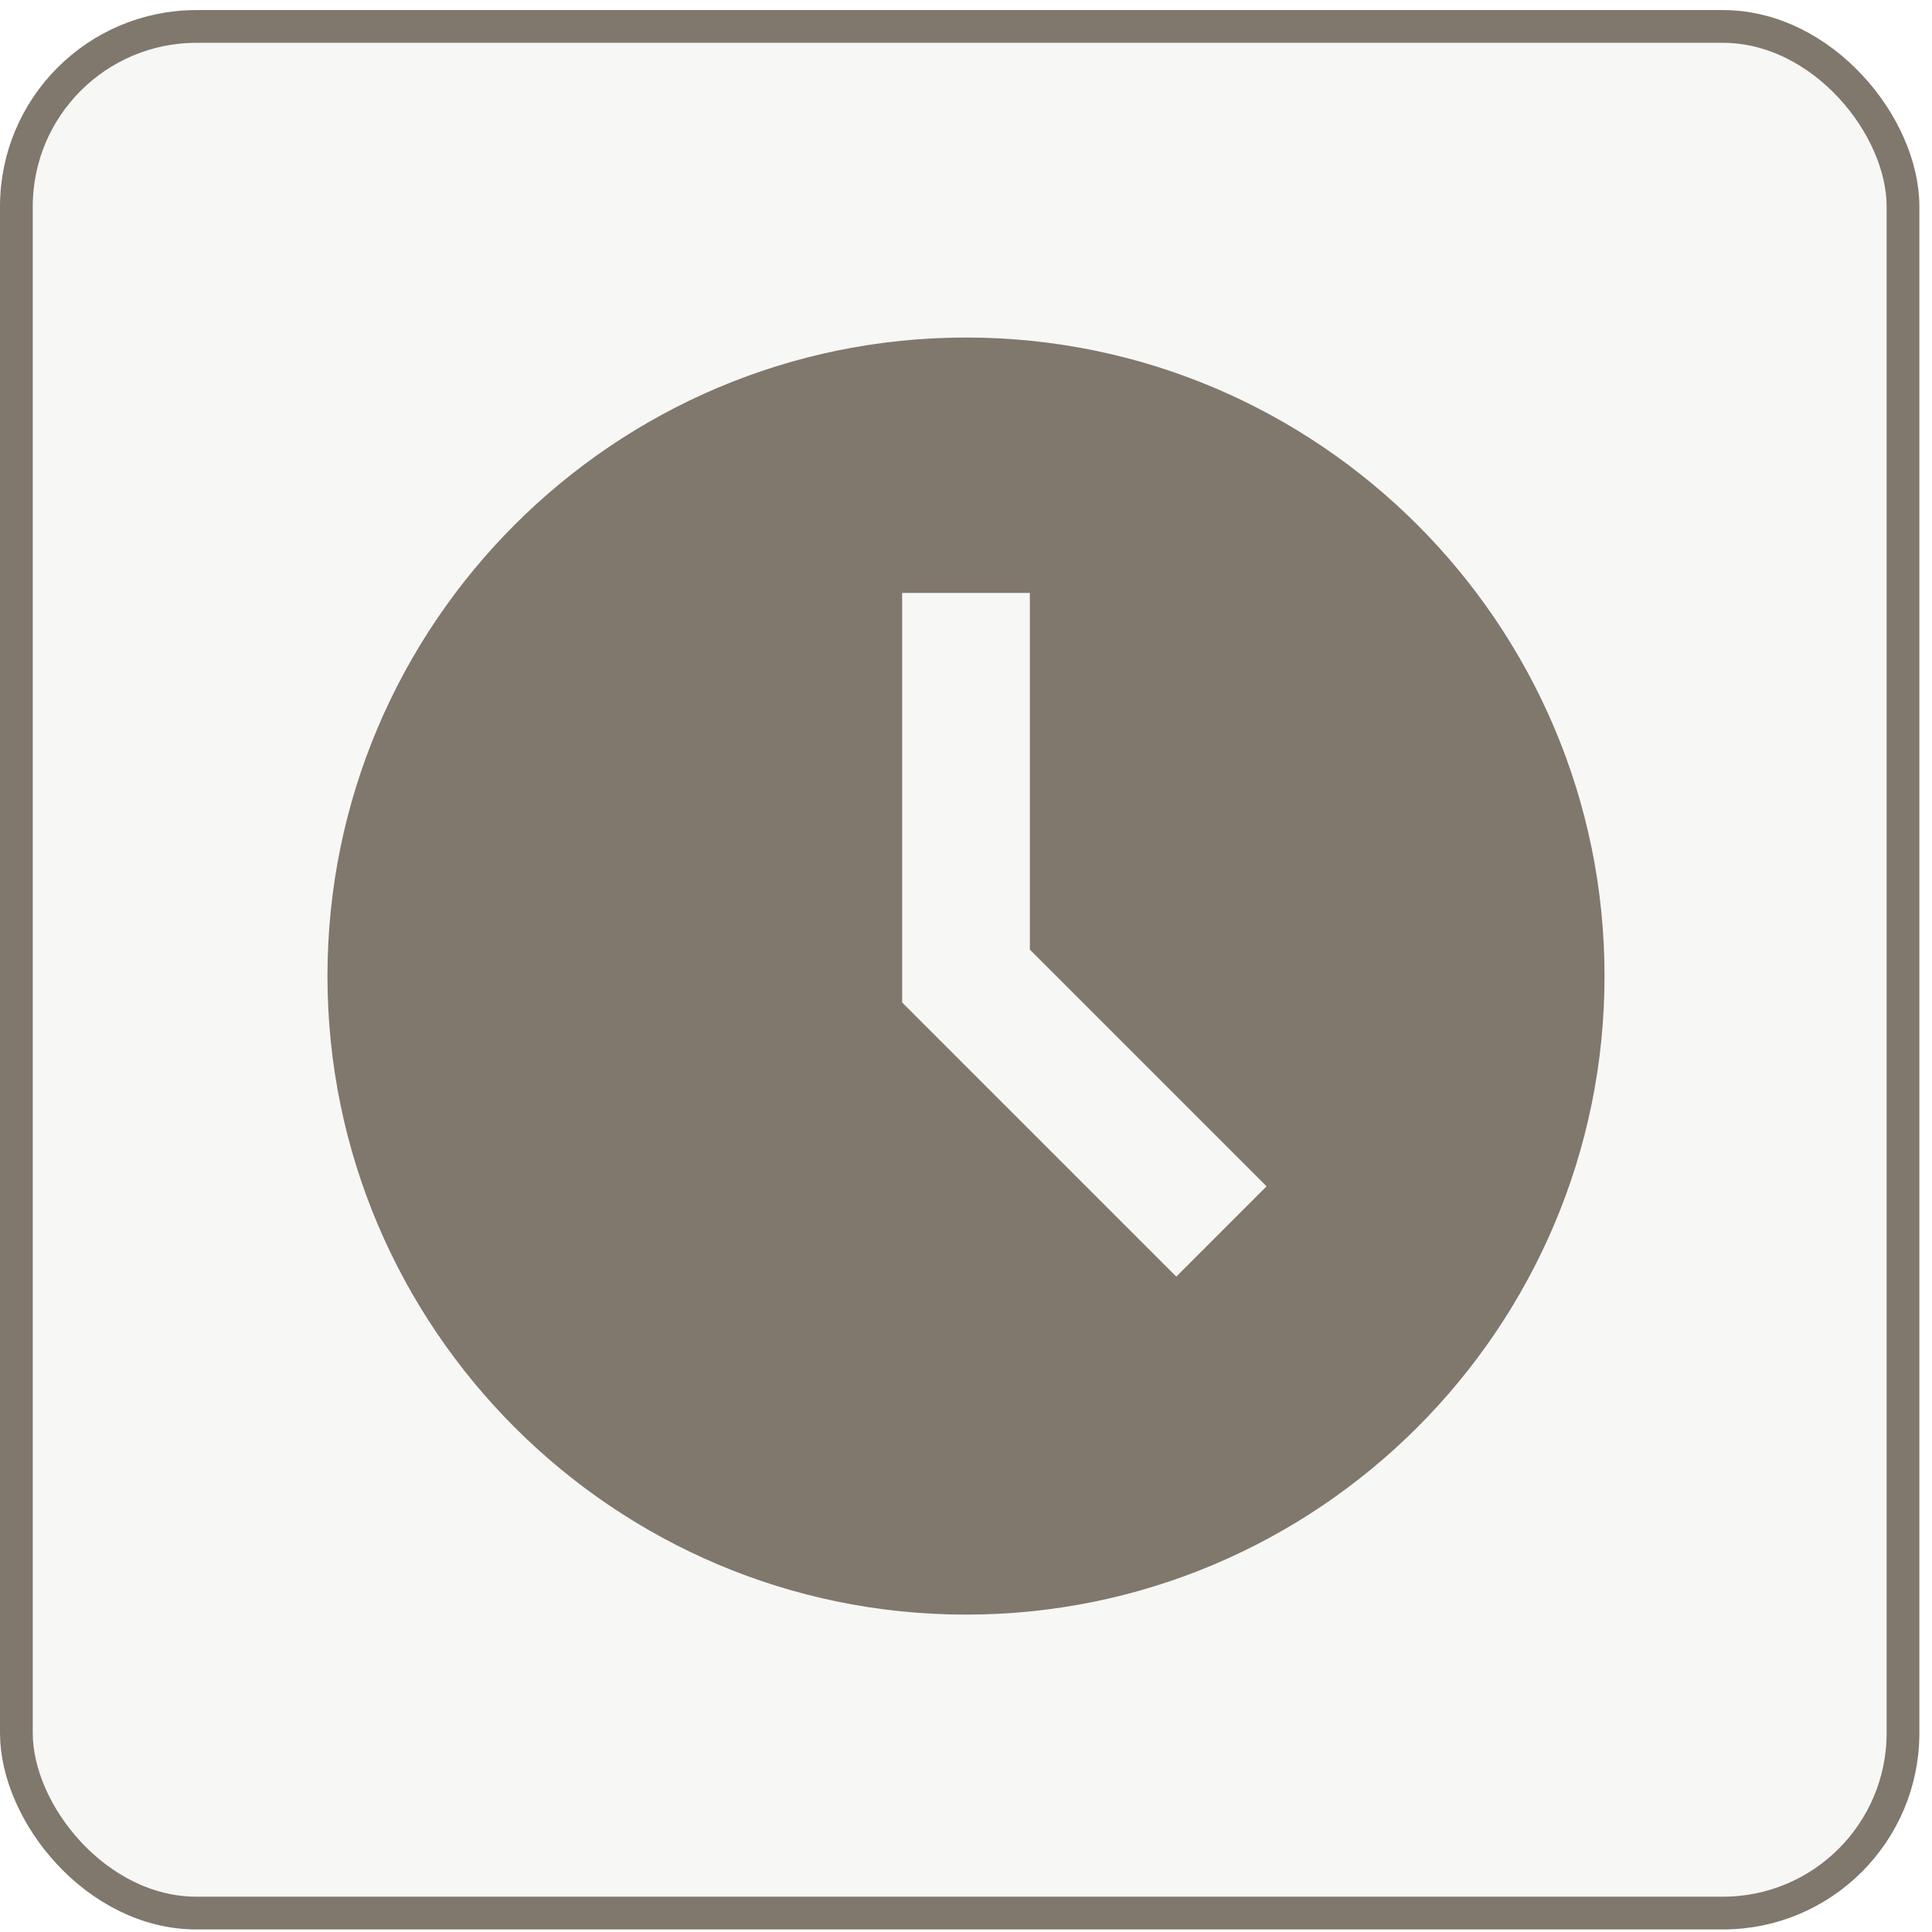
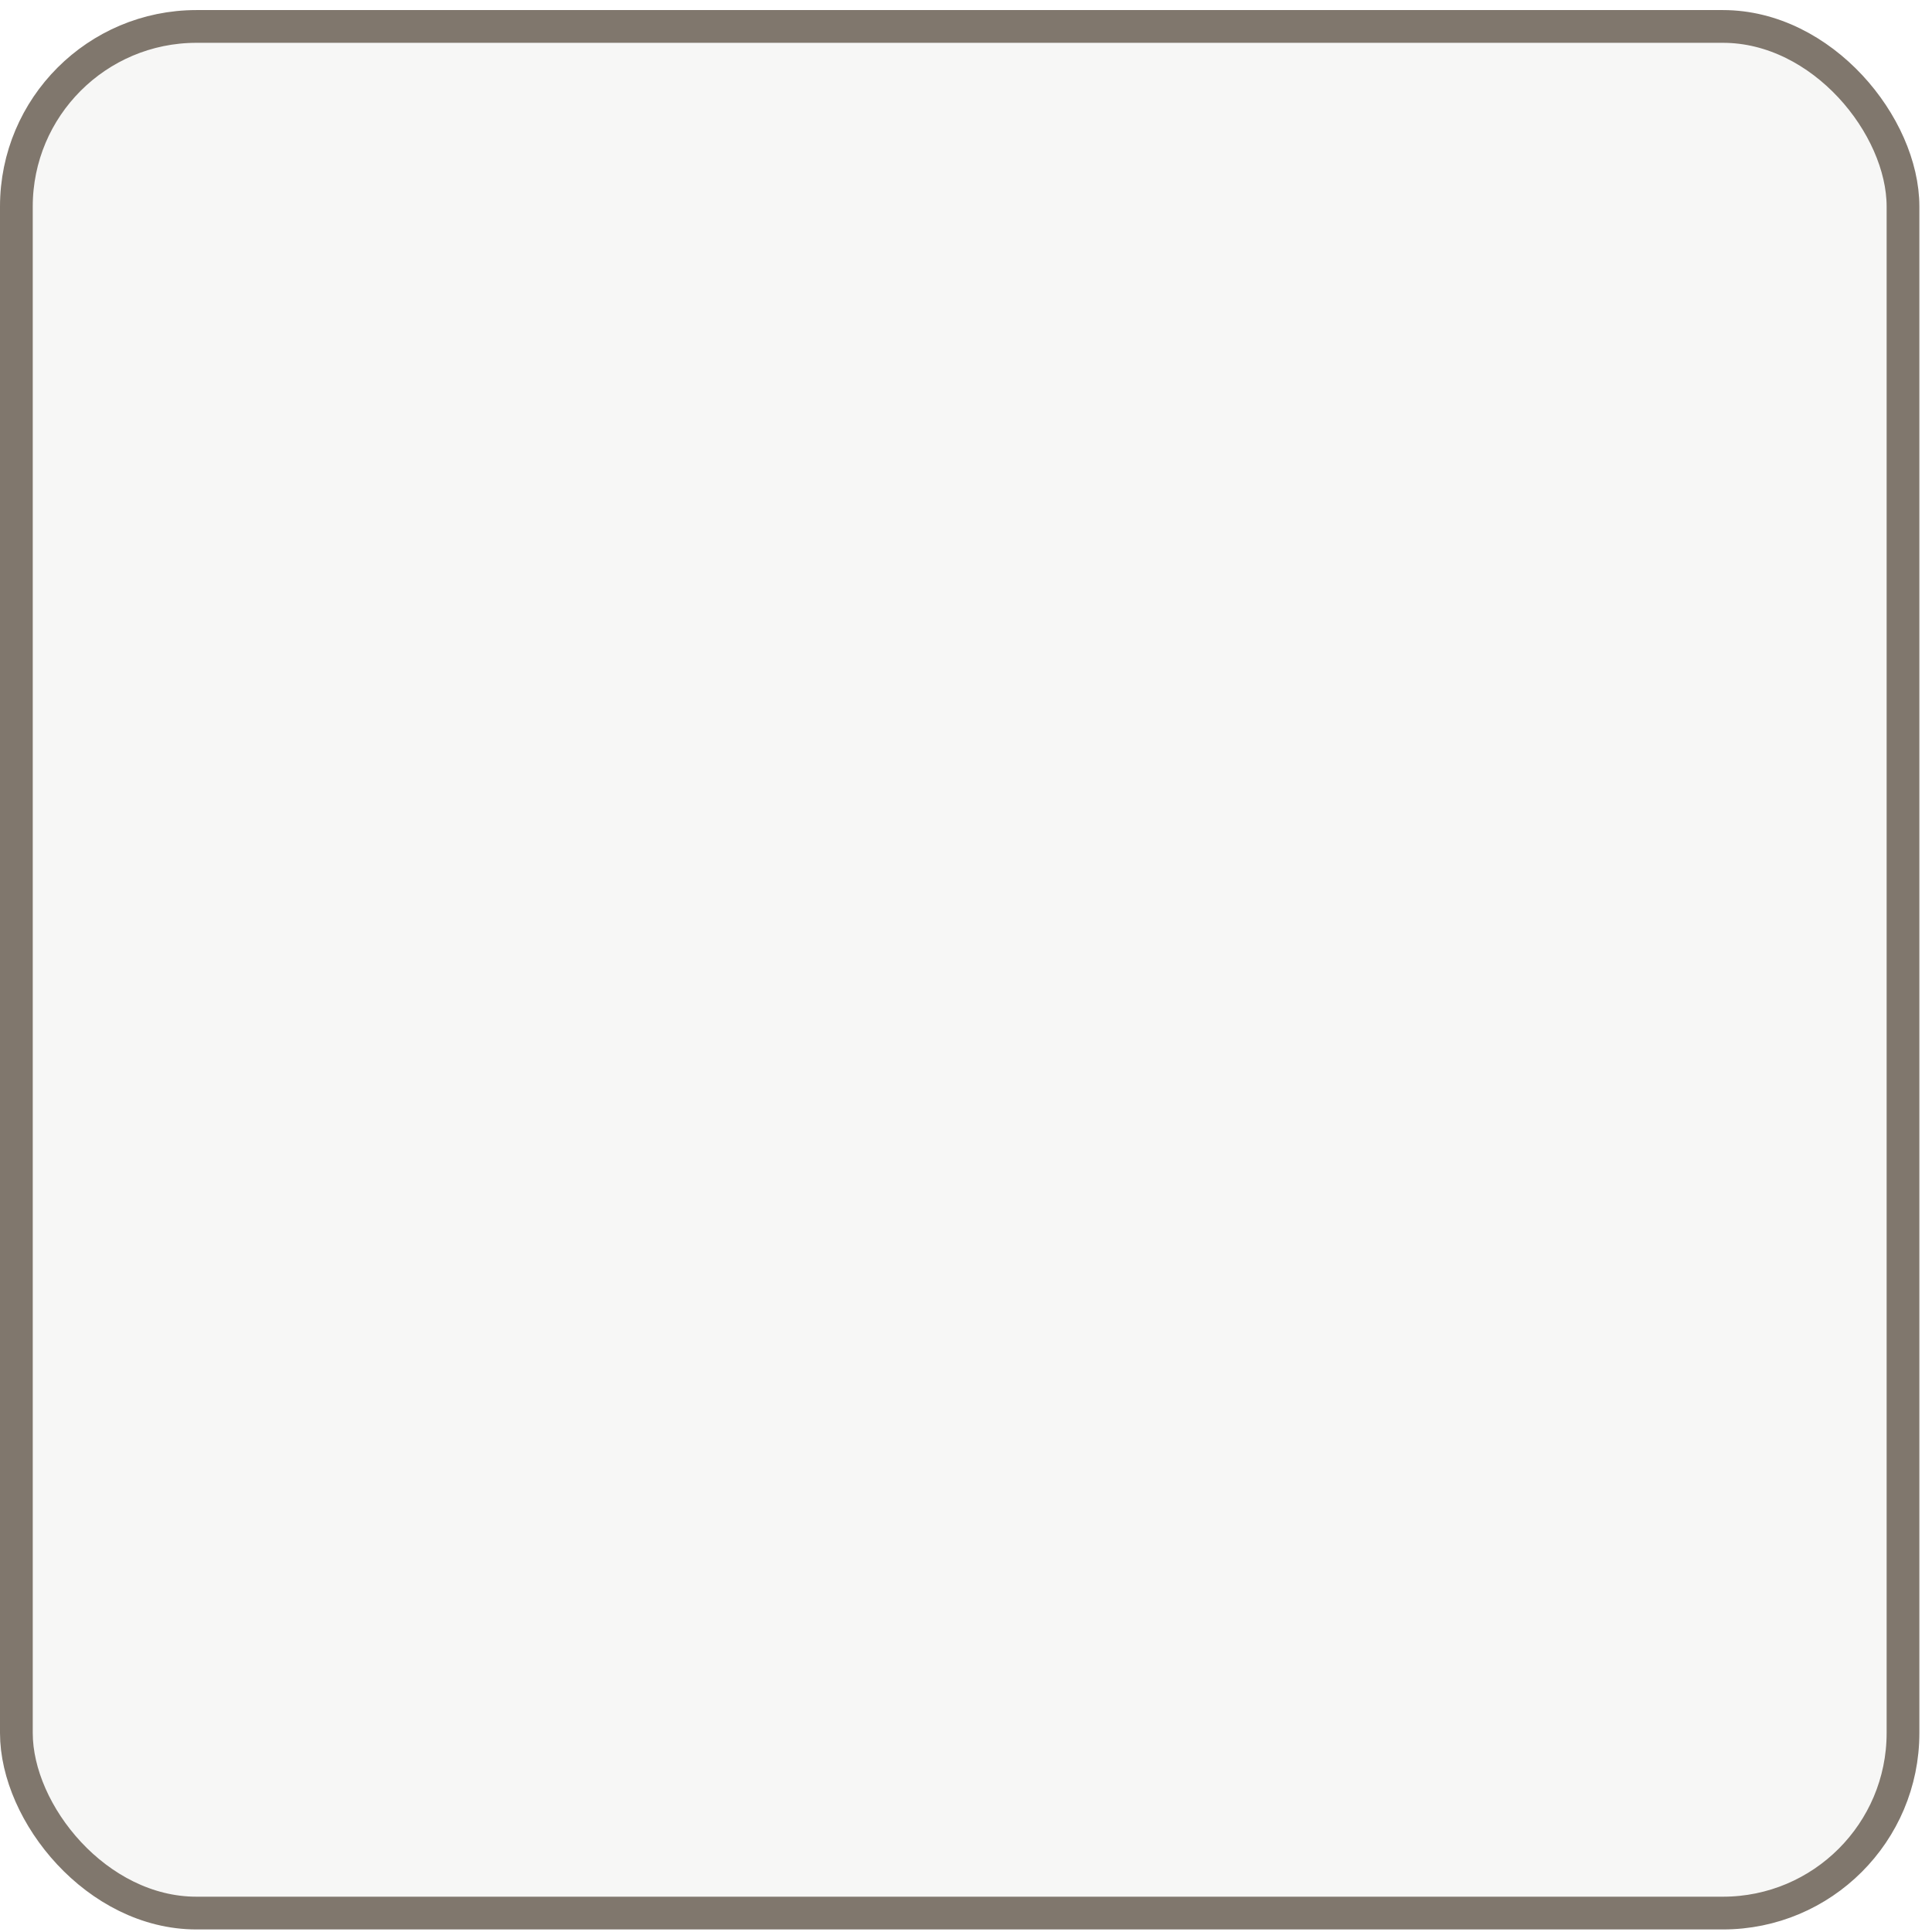
<svg xmlns="http://www.w3.org/2000/svg" width="118" height="118" viewBox="0 0 118 118" fill="none">
  <rect x="1" y="1.615" width="115.229" height="115.229" rx="11" fill="#80776D" fill-opacity="0.06" stroke="#80776D" stroke-width="2" />
-   <path d="M59 20.615C37.495 20.615 20 38.11 20 59.615C20 81.119 37.495 98.615 59 98.615C80.505 98.615 98 81.119 98 59.615C98 38.11 80.505 20.615 59 20.615ZM71.843 77.972L55.1 61.229V36.215H62.9V58L77.357 72.457L71.843 77.972V77.972Z" fill="#80776D" />
</svg>